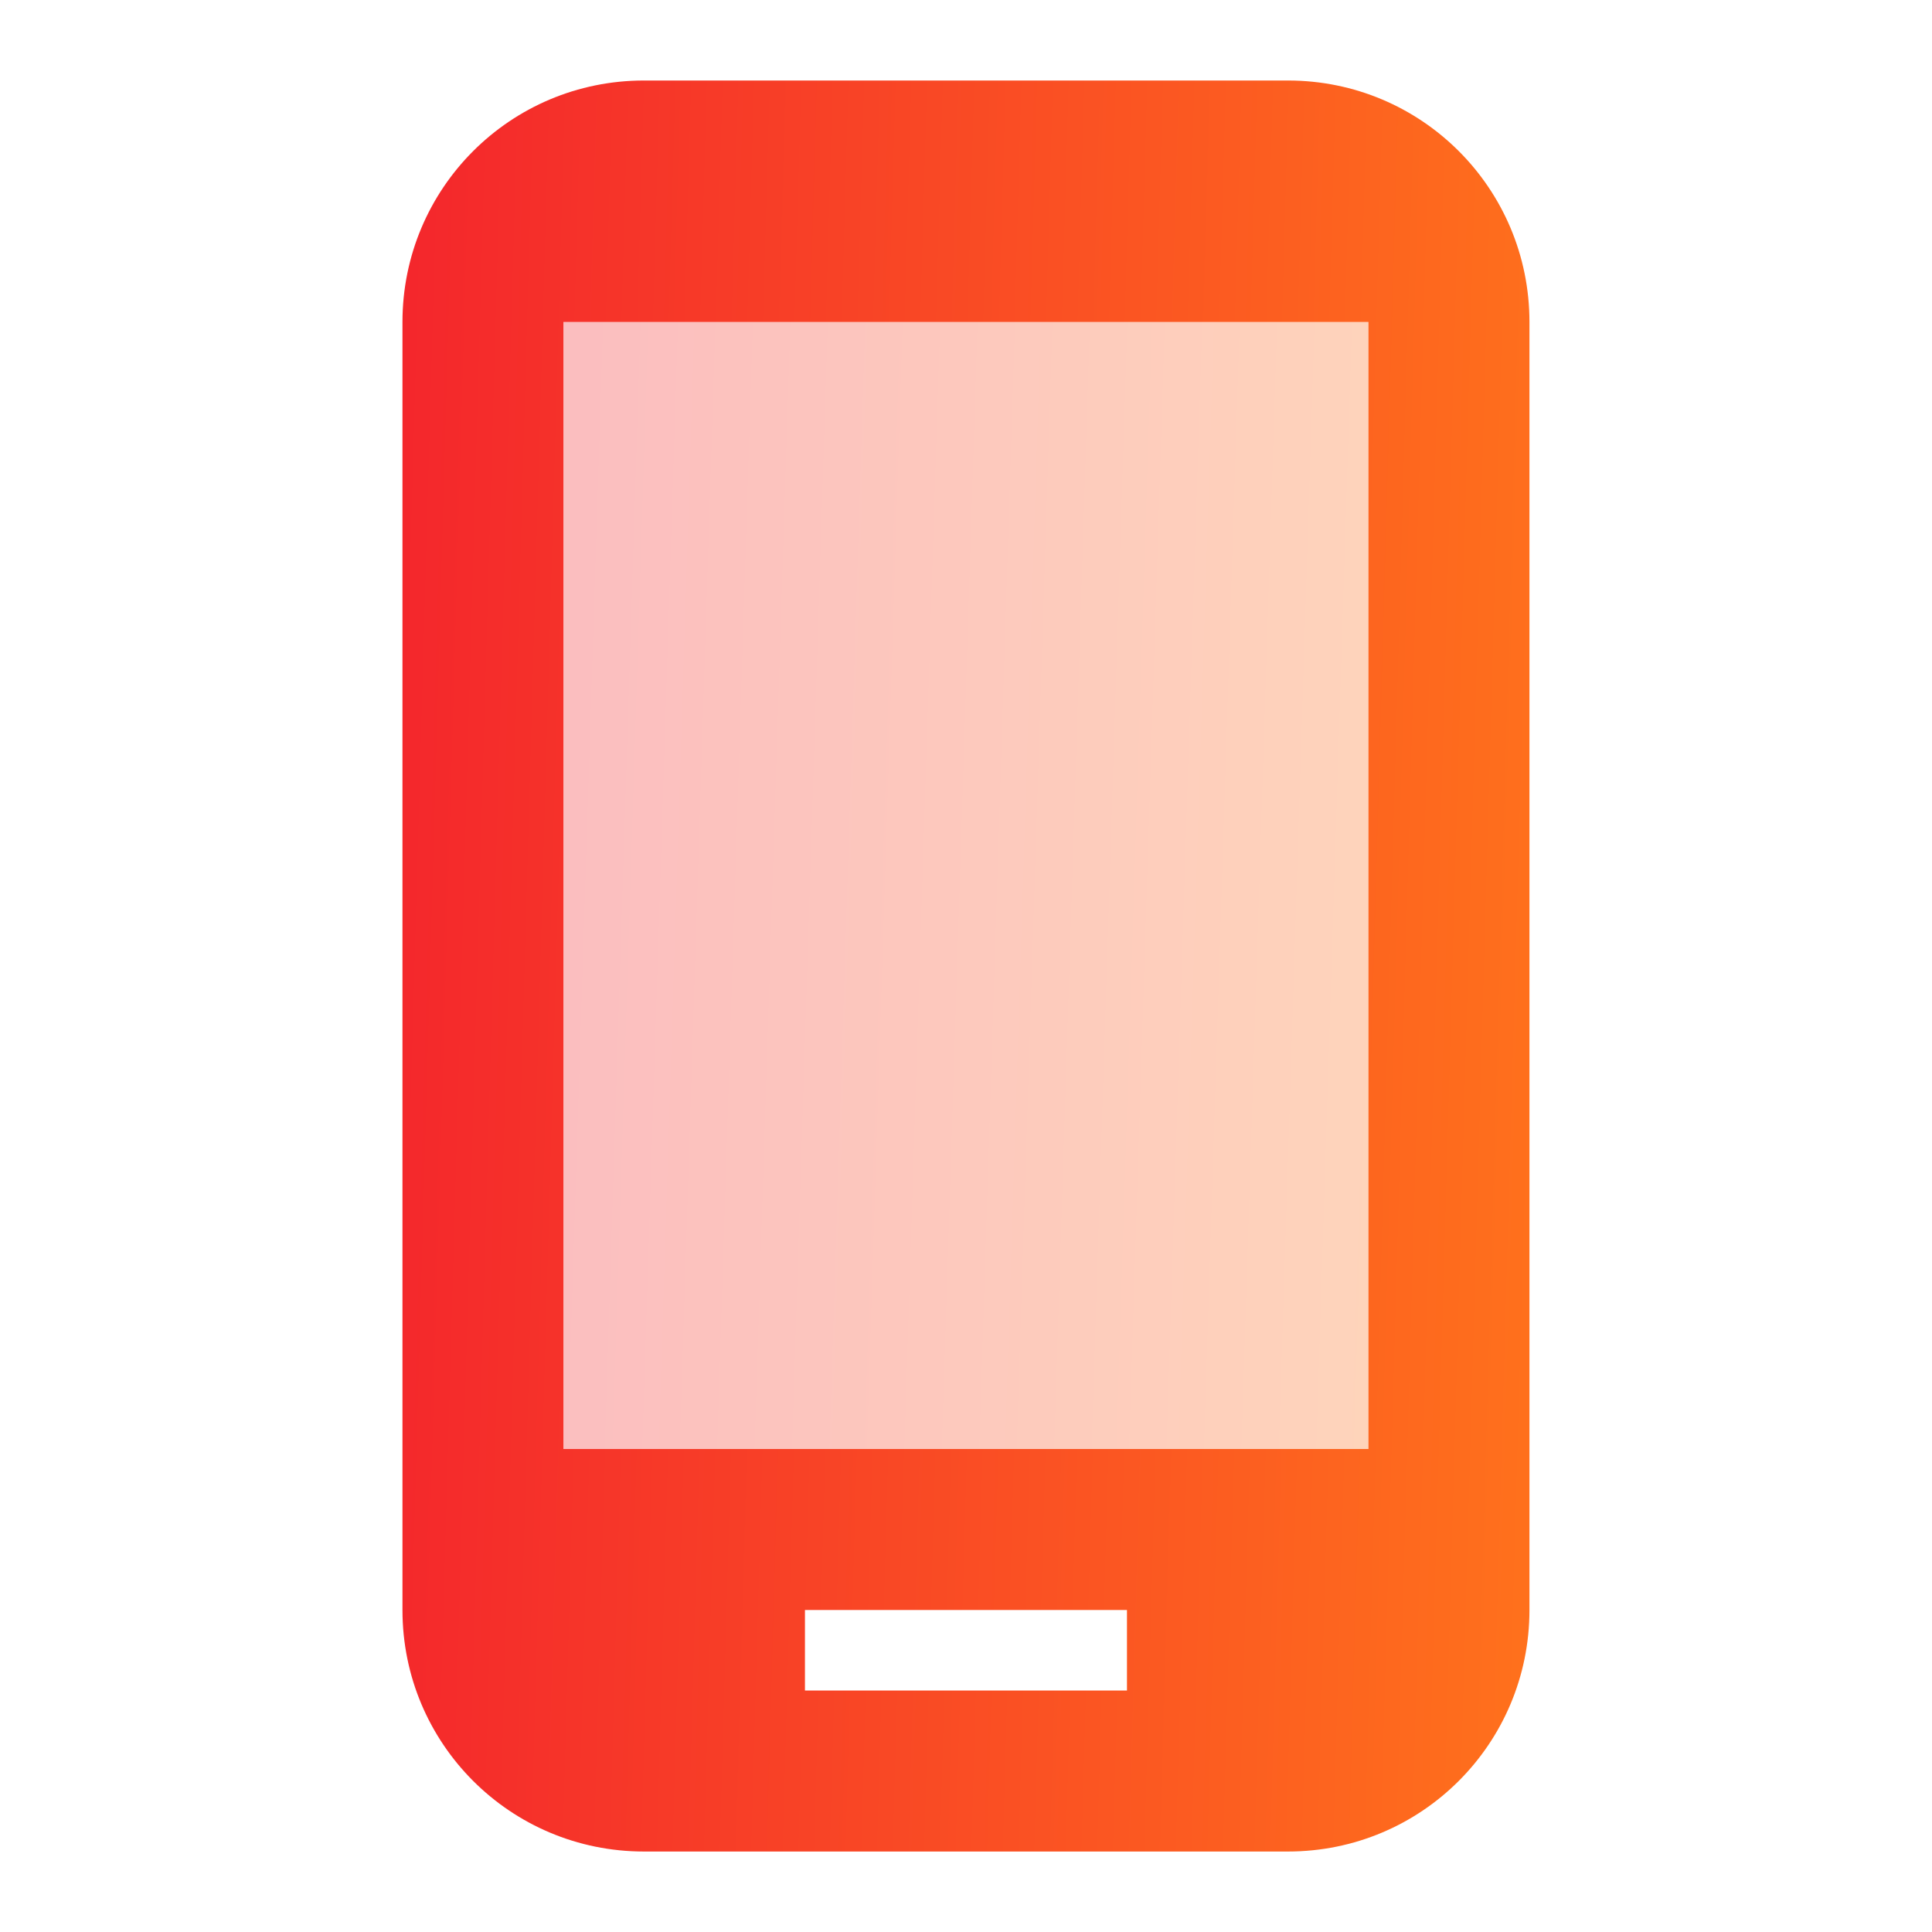
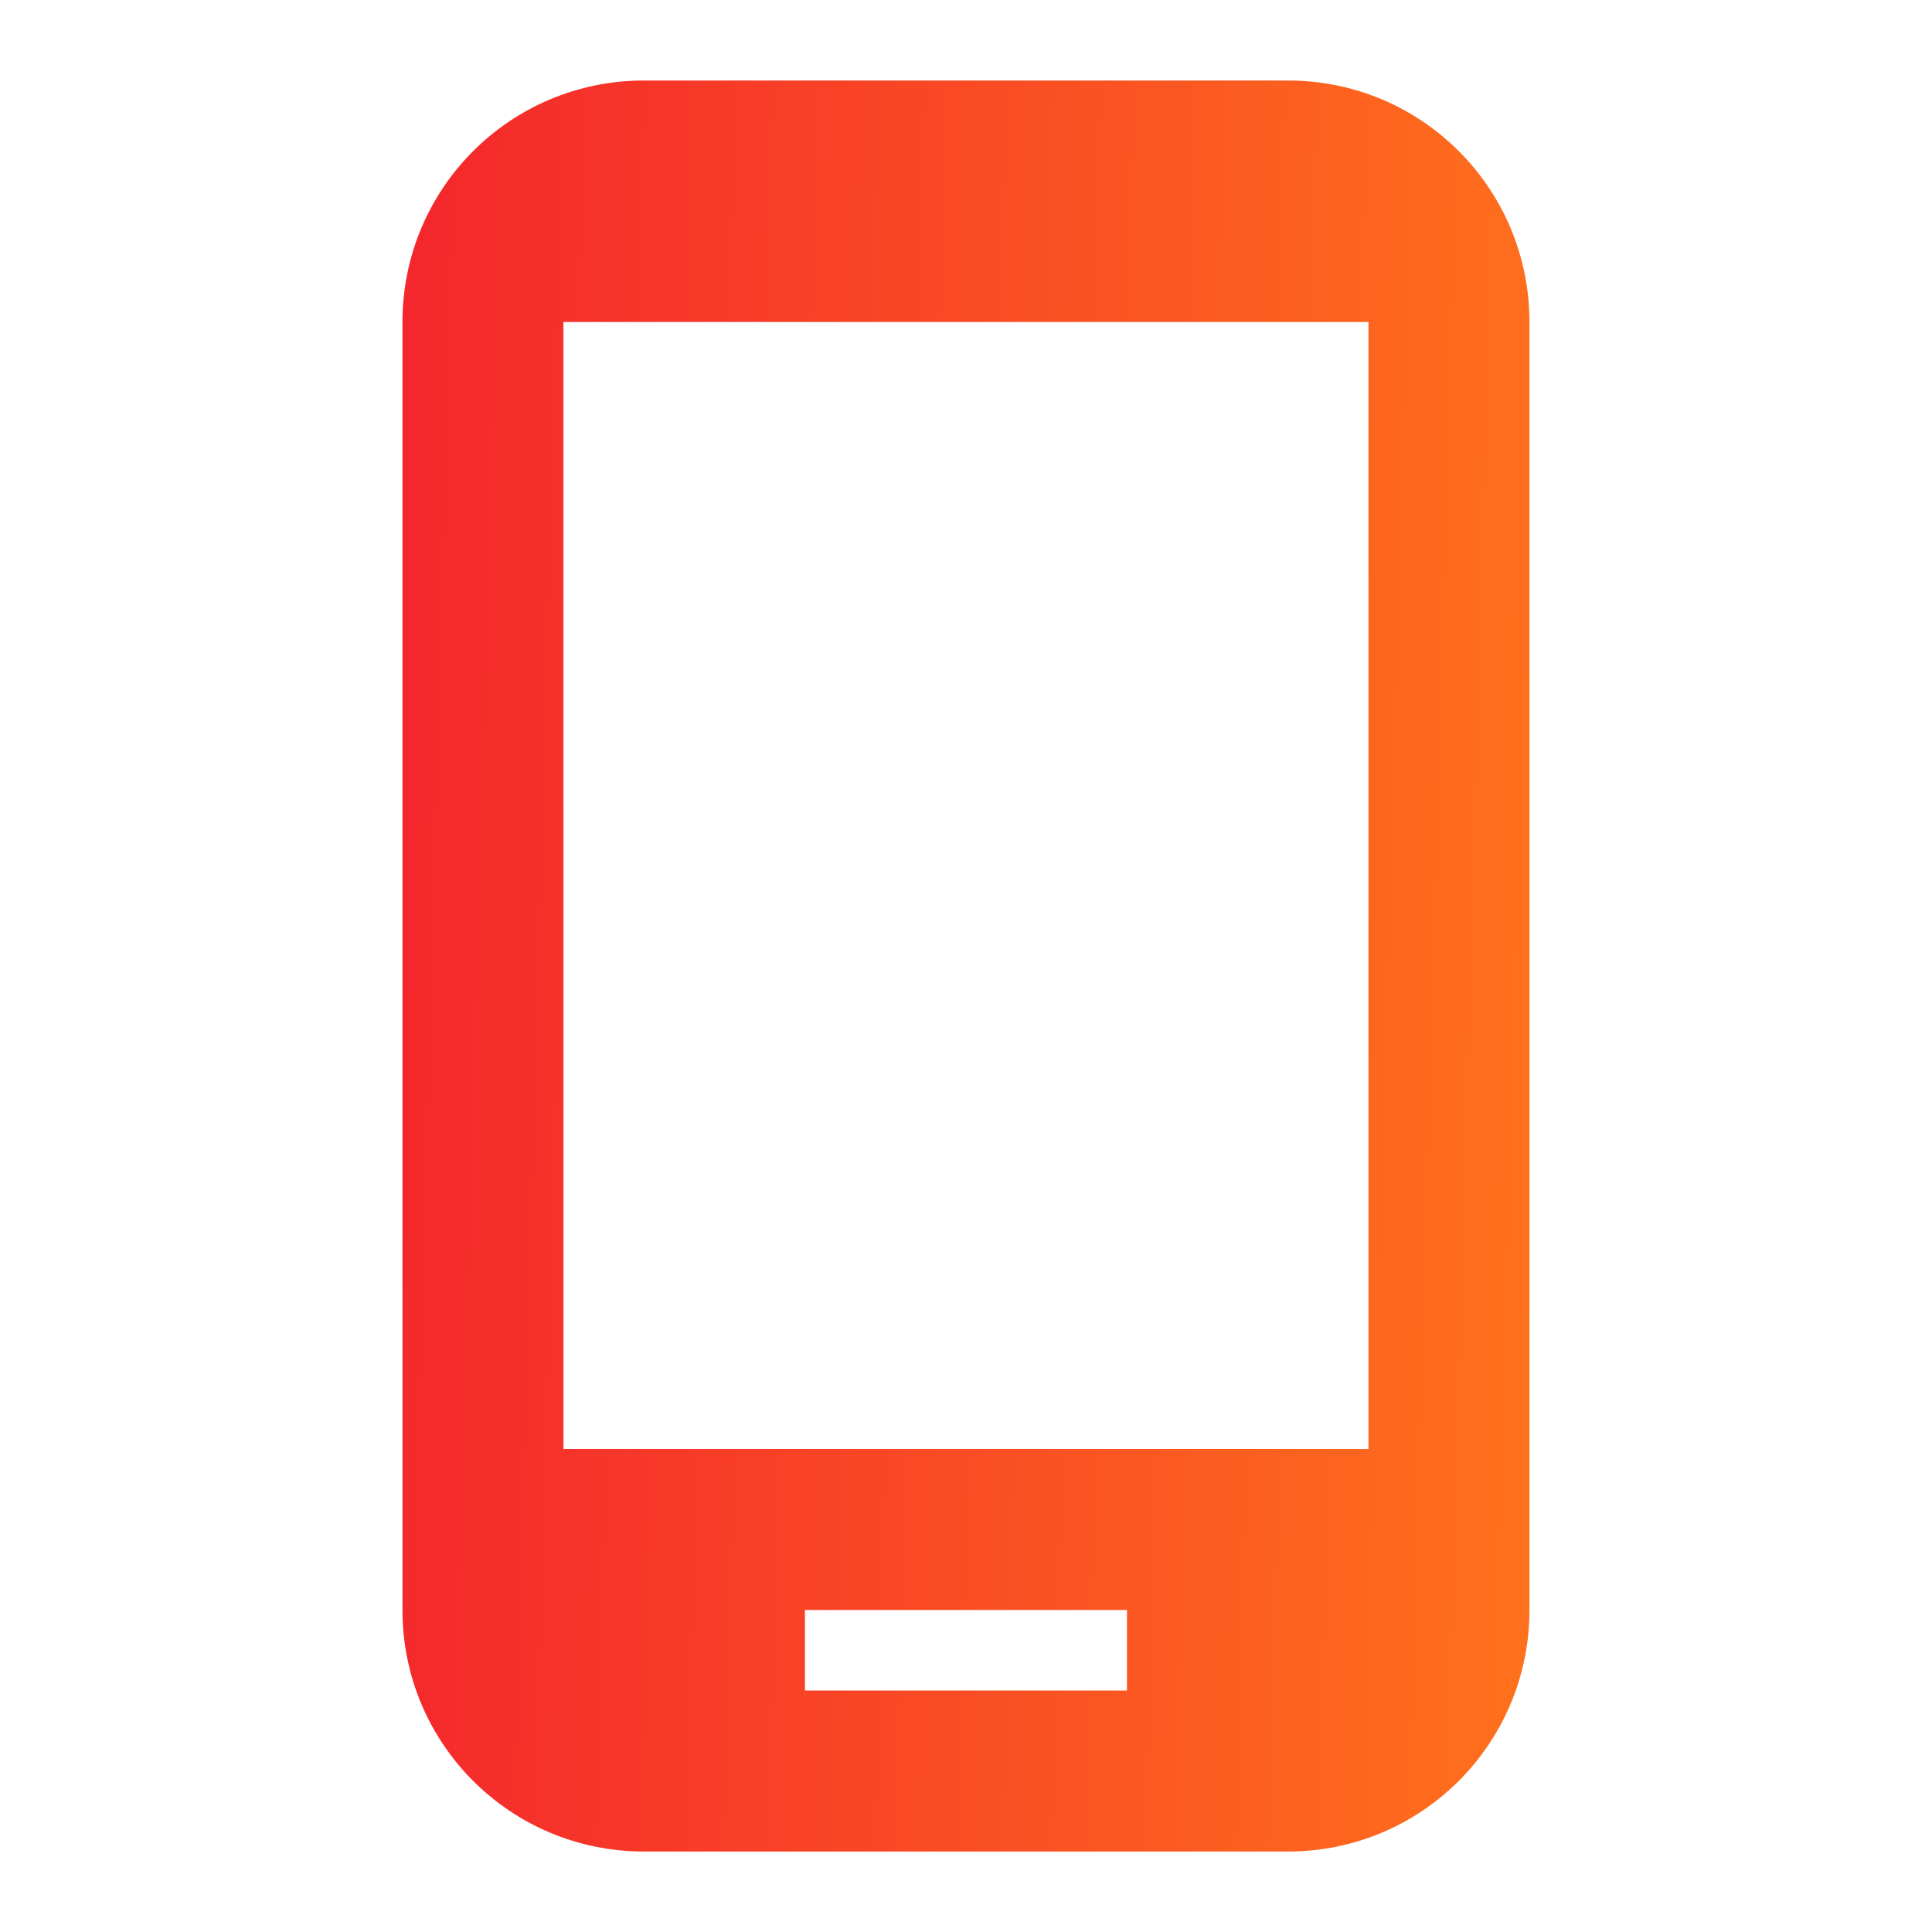
<svg xmlns="http://www.w3.org/2000/svg" width="67" height="67" viewBox="0 0 67 67" fill="none">
-   <path opacity="0.3" d="M19.543 11.167H47.46V50.25H19.543V11.167Z" fill="url(#paint0_linear_1110_11437)" />
  <path d="M44.665 2.792H22.332C17.698 2.792 13.957 6.533 13.957 11.167V55.834C13.957 60.468 17.698 64.209 22.332 64.209H44.665C49.3 64.209 53.04 60.468 53.04 55.834V11.167C53.04 6.533 49.3 2.792 44.665 2.792ZM39.082 58.625H27.915V55.834H39.082V58.625ZM47.457 50.25H19.54V11.167H47.457V50.25Z" fill="url(#paint1_linear_1110_11437)" />
  <defs>
    <linearGradient id="paint0_linear_1110_11437" x1="19.822" y1="12.985" x2="48.616" y2="13.9" gradientUnits="userSpaceOnUse">
      <stop stop-color="#F4272C" />
      <stop offset="1" stop-color="#FF711C" />
    </linearGradient>
    <linearGradient id="paint1_linear_1110_11437" x1="14.348" y1="5.649" x2="54.667" y2="6.791" gradientUnits="userSpaceOnUse">
      <stop stop-color="#F4272C" />
      <stop offset="1" stop-color="#FF711C" />
    </linearGradient>
  </defs>
</svg>